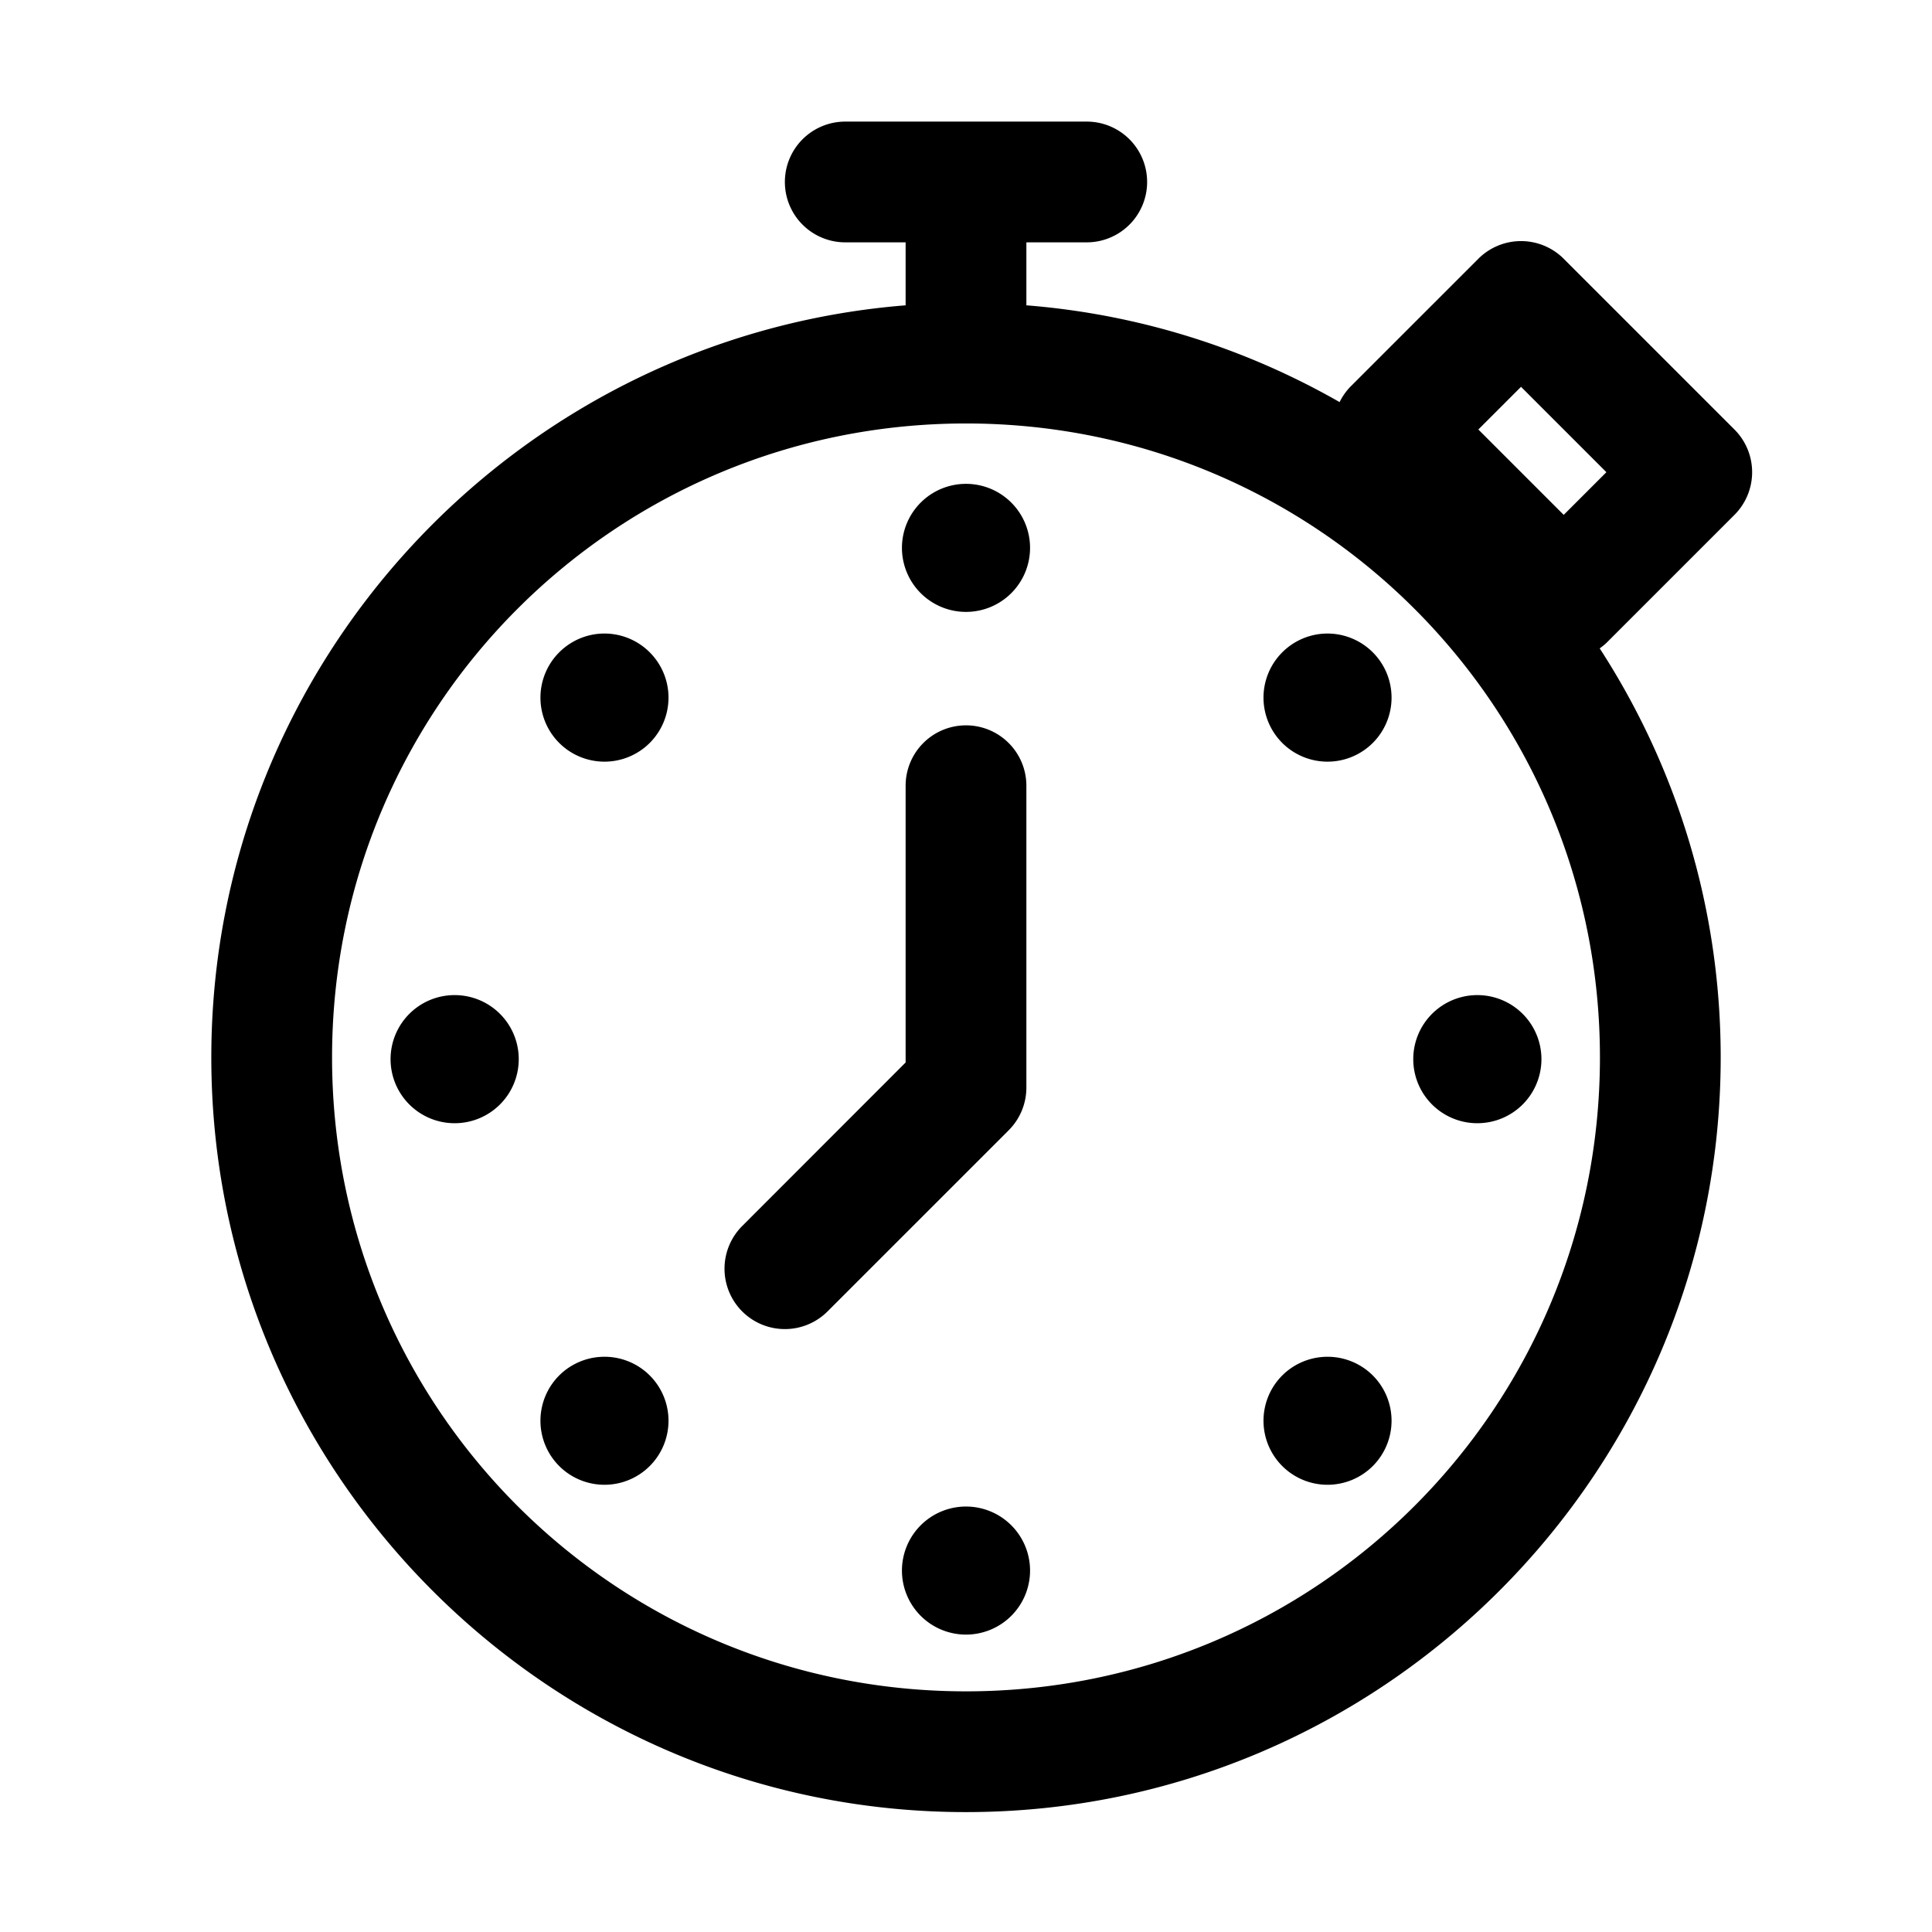
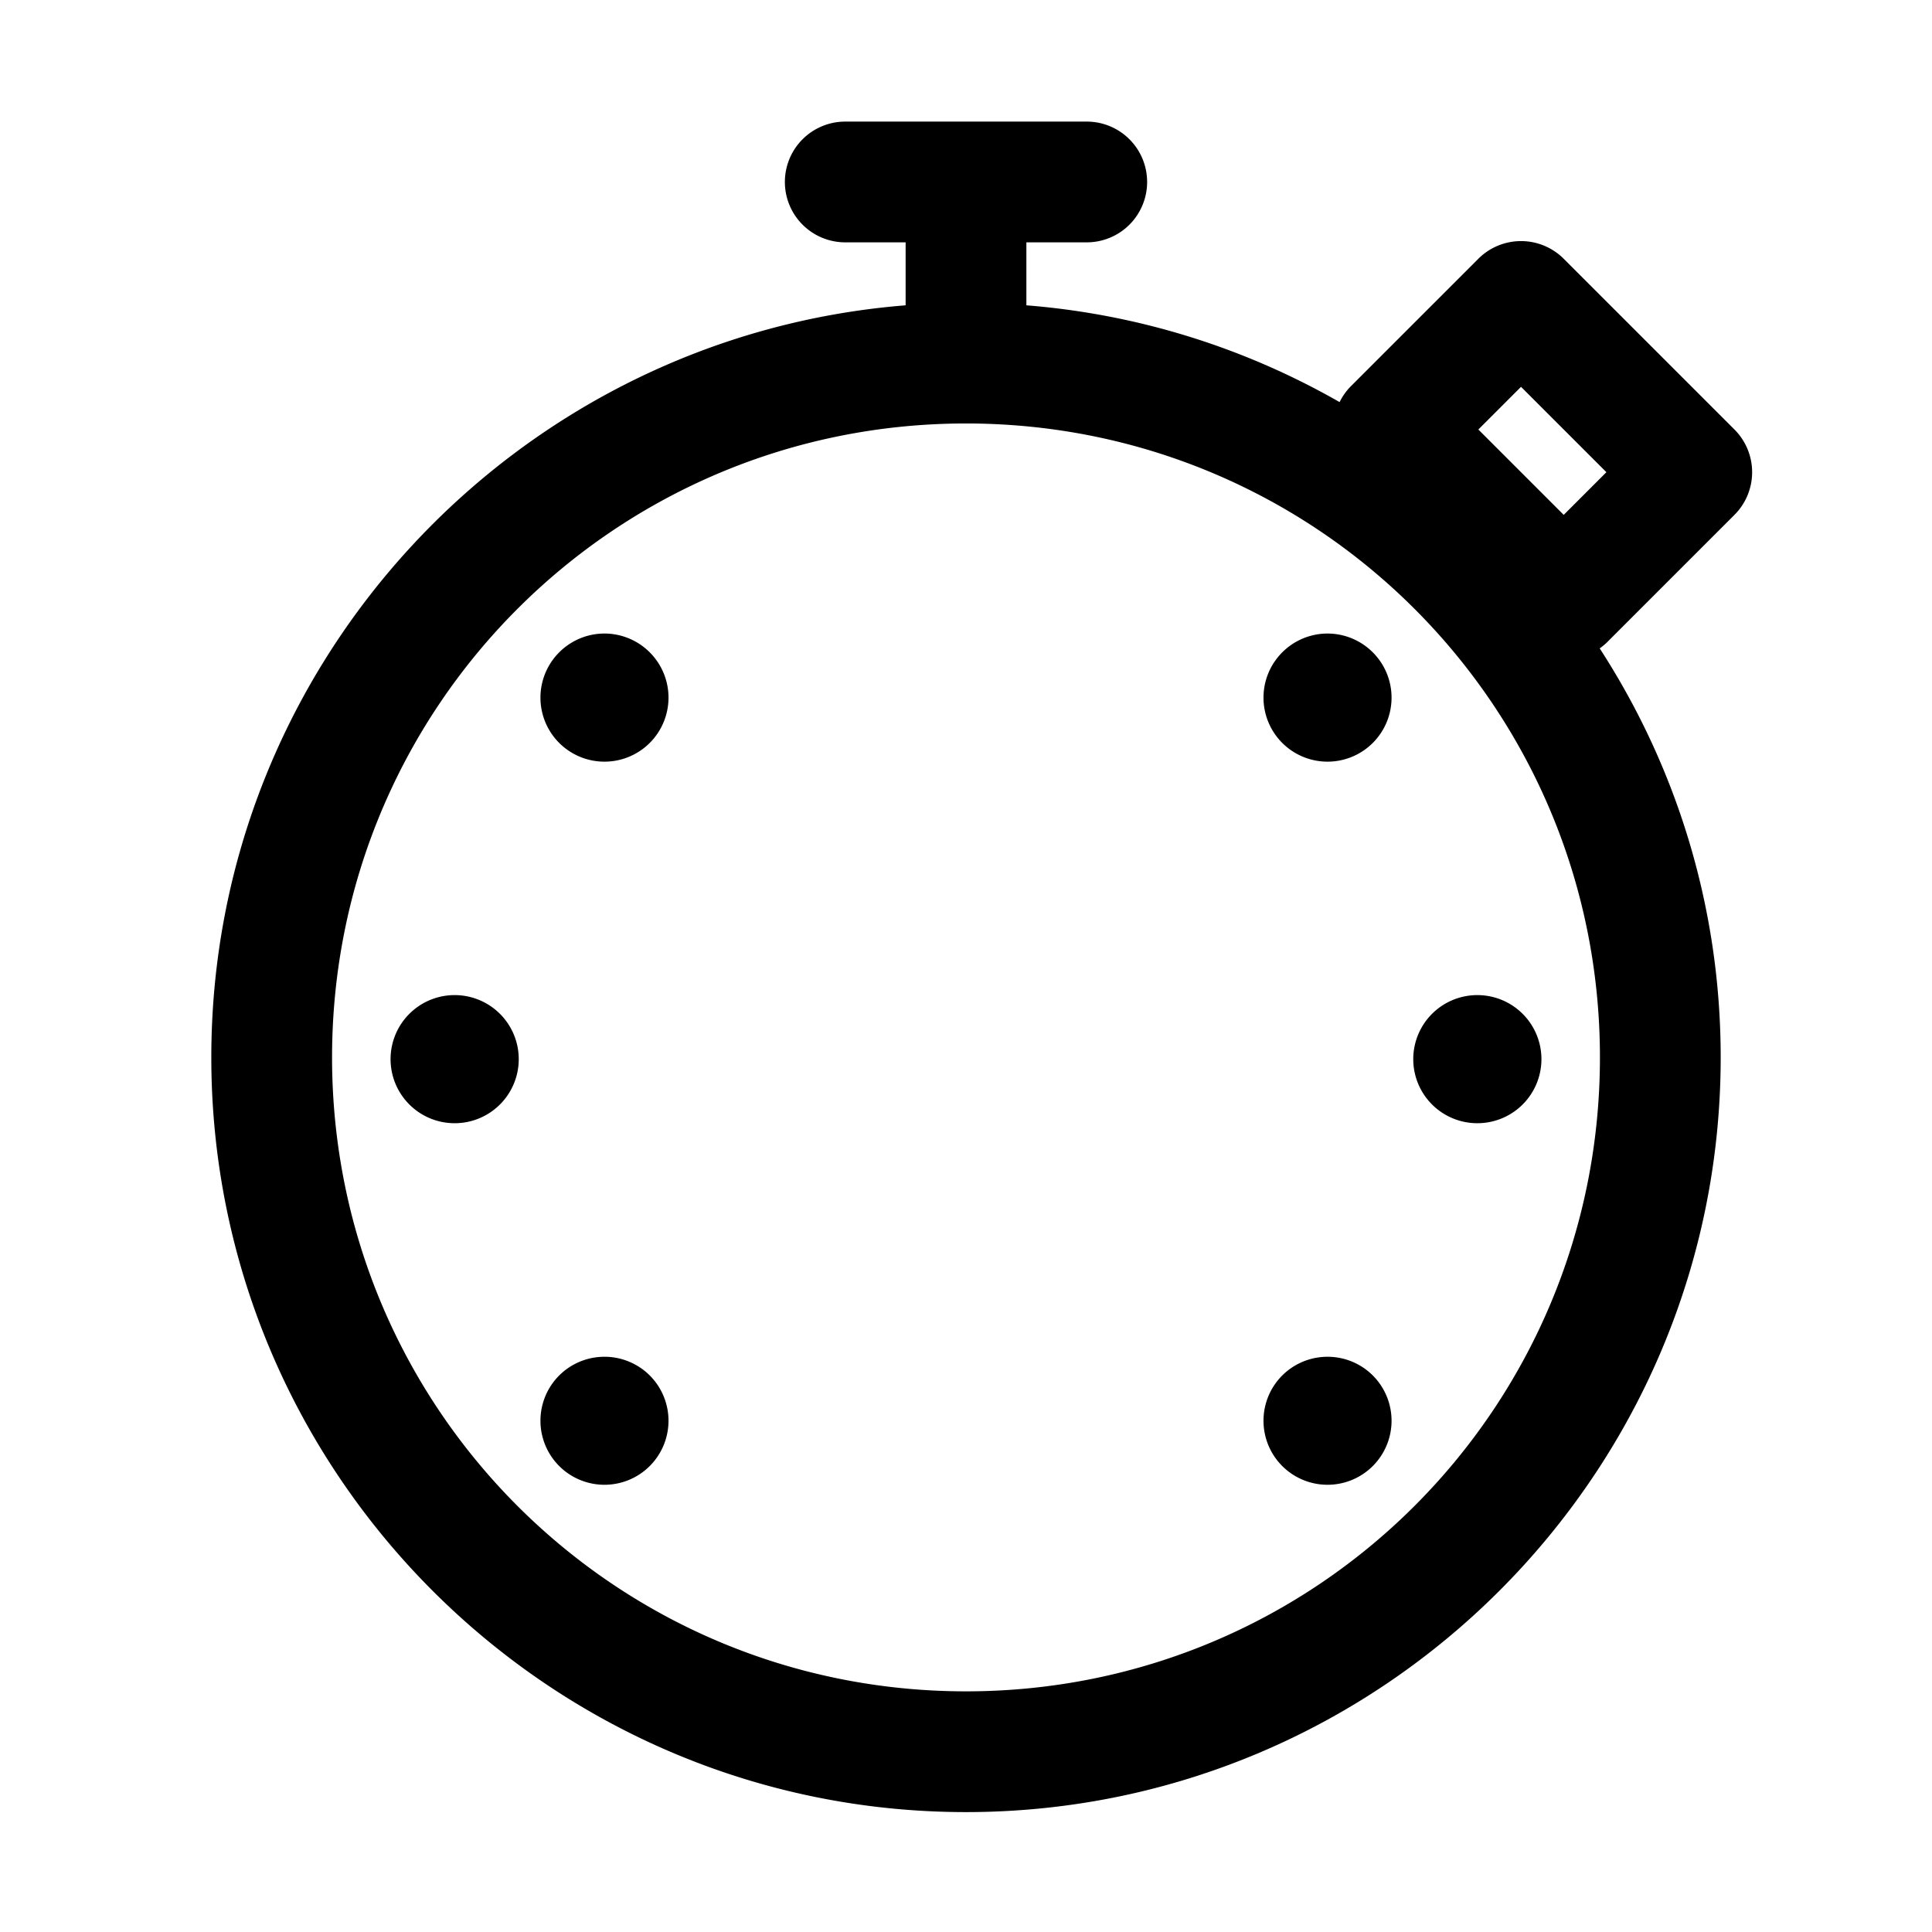
<svg xmlns="http://www.w3.org/2000/svg" width="800px" height="800px" viewBox="0 0 32 32" id="svg5" version="1.1">
  <defs id="defs2" />
  <g id="layer1" transform="translate(-12,-340)">
-     <path d="M 28,364.953 A 1.061,1.061 0 0 0 26.939,366.014 1.061,1.061 0 0 0 28,367.074 1.061,1.061 0 0 0 29.061,366.014 1.061,1.061 0 0 0 28,364.953 Z" id="path453543" style="color:#000000;fill:#000000;fill-rule:evenodd;stroke-linecap:round;stroke-linejoin:round;stroke-miterlimit:4.1;-inkscape-stroke:none" />
    <path d="m 33.914,362.475 a 1.061,1.061 0 0 0 -0.676,0.307 1.061,1.061 0 0 0 0,1.5 1.061,1.061 0 0 0 1.5,0 1.061,1.061 0 0 0 0,-1.5 1.061,1.061 0 0 0 -0.824,-0.307 z" id="path453541" style="color:#000000;fill:#000000;fill-rule:evenodd;stroke-linecap:round;stroke-linejoin:round;stroke-miterlimit:4.1;-inkscape-stroke:none" />
    <path d="m 21.936,362.475 a 1.061,1.061 0 0 0 -0.674,0.307 1.061,1.061 0 0 0 0,1.5 1.061,1.061 0 0 0 1.5,0 1.061,1.061 0 0 0 0,-1.5 1.061,1.061 0 0 0 -0.826,-0.307 z" id="path453539" style="color:#000000;fill:#000000;fill-rule:evenodd;stroke-linecap:round;stroke-linejoin:round;stroke-miterlimit:4.1;-inkscape-stroke:none" />
    <path d="m 36.469,356.482 a 1.061,1.061 0 0 0 -1.061,1.061 1.061,1.061 0 0 0 1.061,1.061 1.061,1.061 0 0 0 1.062,-1.061 1.061,1.061 0 0 0 -1.062,-1.061 z" id="path453521" style="color:#000000;fill:#000000;fill-rule:evenodd;stroke-linecap:round;stroke-linejoin:round;stroke-miterlimit:4.1;-inkscape-stroke:none" />
-     <path d="m 19.531,356.482 a 1.061,1.061 0 0 0 -1.062,1.061 1.061,1.061 0 0 0 1.062,1.061 1.061,1.061 0 0 0 1.061,-1.061 1.061,1.061 0 0 0 -1.061,-1.061 z" id="path453519" style="color:#000000;fill:#000000;fill-rule:evenodd;stroke-linecap:round;stroke-linejoin:round;stroke-miterlimit:4.1;-inkscape-stroke:none" />
-     <path d="m 28,352.014 a 1,1 0 0 0 -1,1 v 4.584 l -2.707,2.709 a 1,1 0 0 0 0,1.414 1,1 0 0 0 1.414,0 l 3,-3 A 1,1 0 0 0 29,358.014 v -5 a 1,1 0 0 0 -1,-1 z" id="path453517" style="color:#000000;fill:#000000;fill-rule:evenodd;stroke-linecap:round;stroke-linejoin:round;stroke-miterlimit:4.1;-inkscape-stroke:none" />
+     <path d="m 19.531,356.482 a 1.061,1.061 0 0 0 -1.062,1.061 1.061,1.061 0 0 0 1.062,1.061 1.061,1.061 0 0 0 1.061,-1.061 1.061,1.061 0 0 0 -1.061,-1.061 " id="path453519" style="color:#000000;fill:#000000;fill-rule:evenodd;stroke-linecap:round;stroke-linejoin:round;stroke-miterlimit:4.1;-inkscape-stroke:none" />
    <path d="m 33.914,350.496 a 1.061,1.061 0 0 0 -0.676,0.309 1.061,1.061 0 0 0 0,1.5 1.061,1.061 0 0 0 1.5,0 1.061,1.061 0 0 0 0,-1.5 1.061,1.061 0 0 0 -0.824,-0.309 z" id="path453513" style="color:#000000;fill:#000000;fill-rule:evenodd;stroke-linecap:round;stroke-linejoin:round;stroke-miterlimit:4.1;-inkscape-stroke:none" />
    <path d="m 21.936,350.496 a 1.061,1.061 0 0 0 -0.674,0.309 1.061,1.061 0 0 0 0,1.5 1.061,1.061 0 0 0 1.5,0 1.061,1.061 0 0 0 0,-1.5 1.061,1.061 0 0 0 -0.826,-0.309 z" id="path453511" style="color:#000000;fill:#000000;fill-rule:evenodd;stroke-linecap:round;stroke-linejoin:round;stroke-miterlimit:4.1;-inkscape-stroke:none" />
-     <path d="M 28,348.014 A 1.061,1.061 0 0 0 26.939,349.074 1.061,1.061 0 0 0 28,350.135 1.061,1.061 0 0 0 29.061,349.074 1.061,1.061 0 0 0 28,348.014 Z" id="path453509" style="color:#000000;fill:#000000;fill-rule:evenodd;stroke-linecap:round;stroke-linejoin:round;stroke-miterlimit:4.1;-inkscape-stroke:none" />
    <path d="m 26,342.014 a 1,1 0 0 0 -1,1 1,1 0 0 0 1,1 h 1 v 1.043 c -6.425,0.512 -11.5,5.902 -11.5,12.457 0,6.892 5.608,12.5 12.5,12.5 6.892,0 12.5,-5.608 12.5,-12.5 0,-2.496 -0.738,-4.822 -2.004,-6.775 a 1,1 0 0 0 0.111,-0.09 l 2.121,-2.121 a 1,1 0 0 0 0,-1.414 l -2.828,-2.828 a 1,1 0 0 0 -1.414,0 l -2.121,2.121 A 1,1 0 0 0 34.188,346.66 C 32.635,345.772 30.875,345.206 29,345.057 v -1.043 h 1 a 1,1 0 0 0 1,-1 1,1 0 0 0 -1,-1 z m 11.193,4.393 1.414,1.414 -0.707,0.707 -1.414,-1.414 z M 28,347.014 c 5.811,0 10.5,4.689 10.5,10.5 0,5.811 -4.689,10.5 -10.5,10.5 -5.811,0 -10.5,-4.689 -10.5,-10.5 0,-5.811 4.689,-10.5 10.5,-10.5 z" id="path453491" style="color:#000000;fill:#000000;fill-rule:evenodd;stroke-linecap:round;stroke-linejoin:round;stroke-miterlimit:4.1;-inkscape-stroke:none" />
  </g>
</svg>